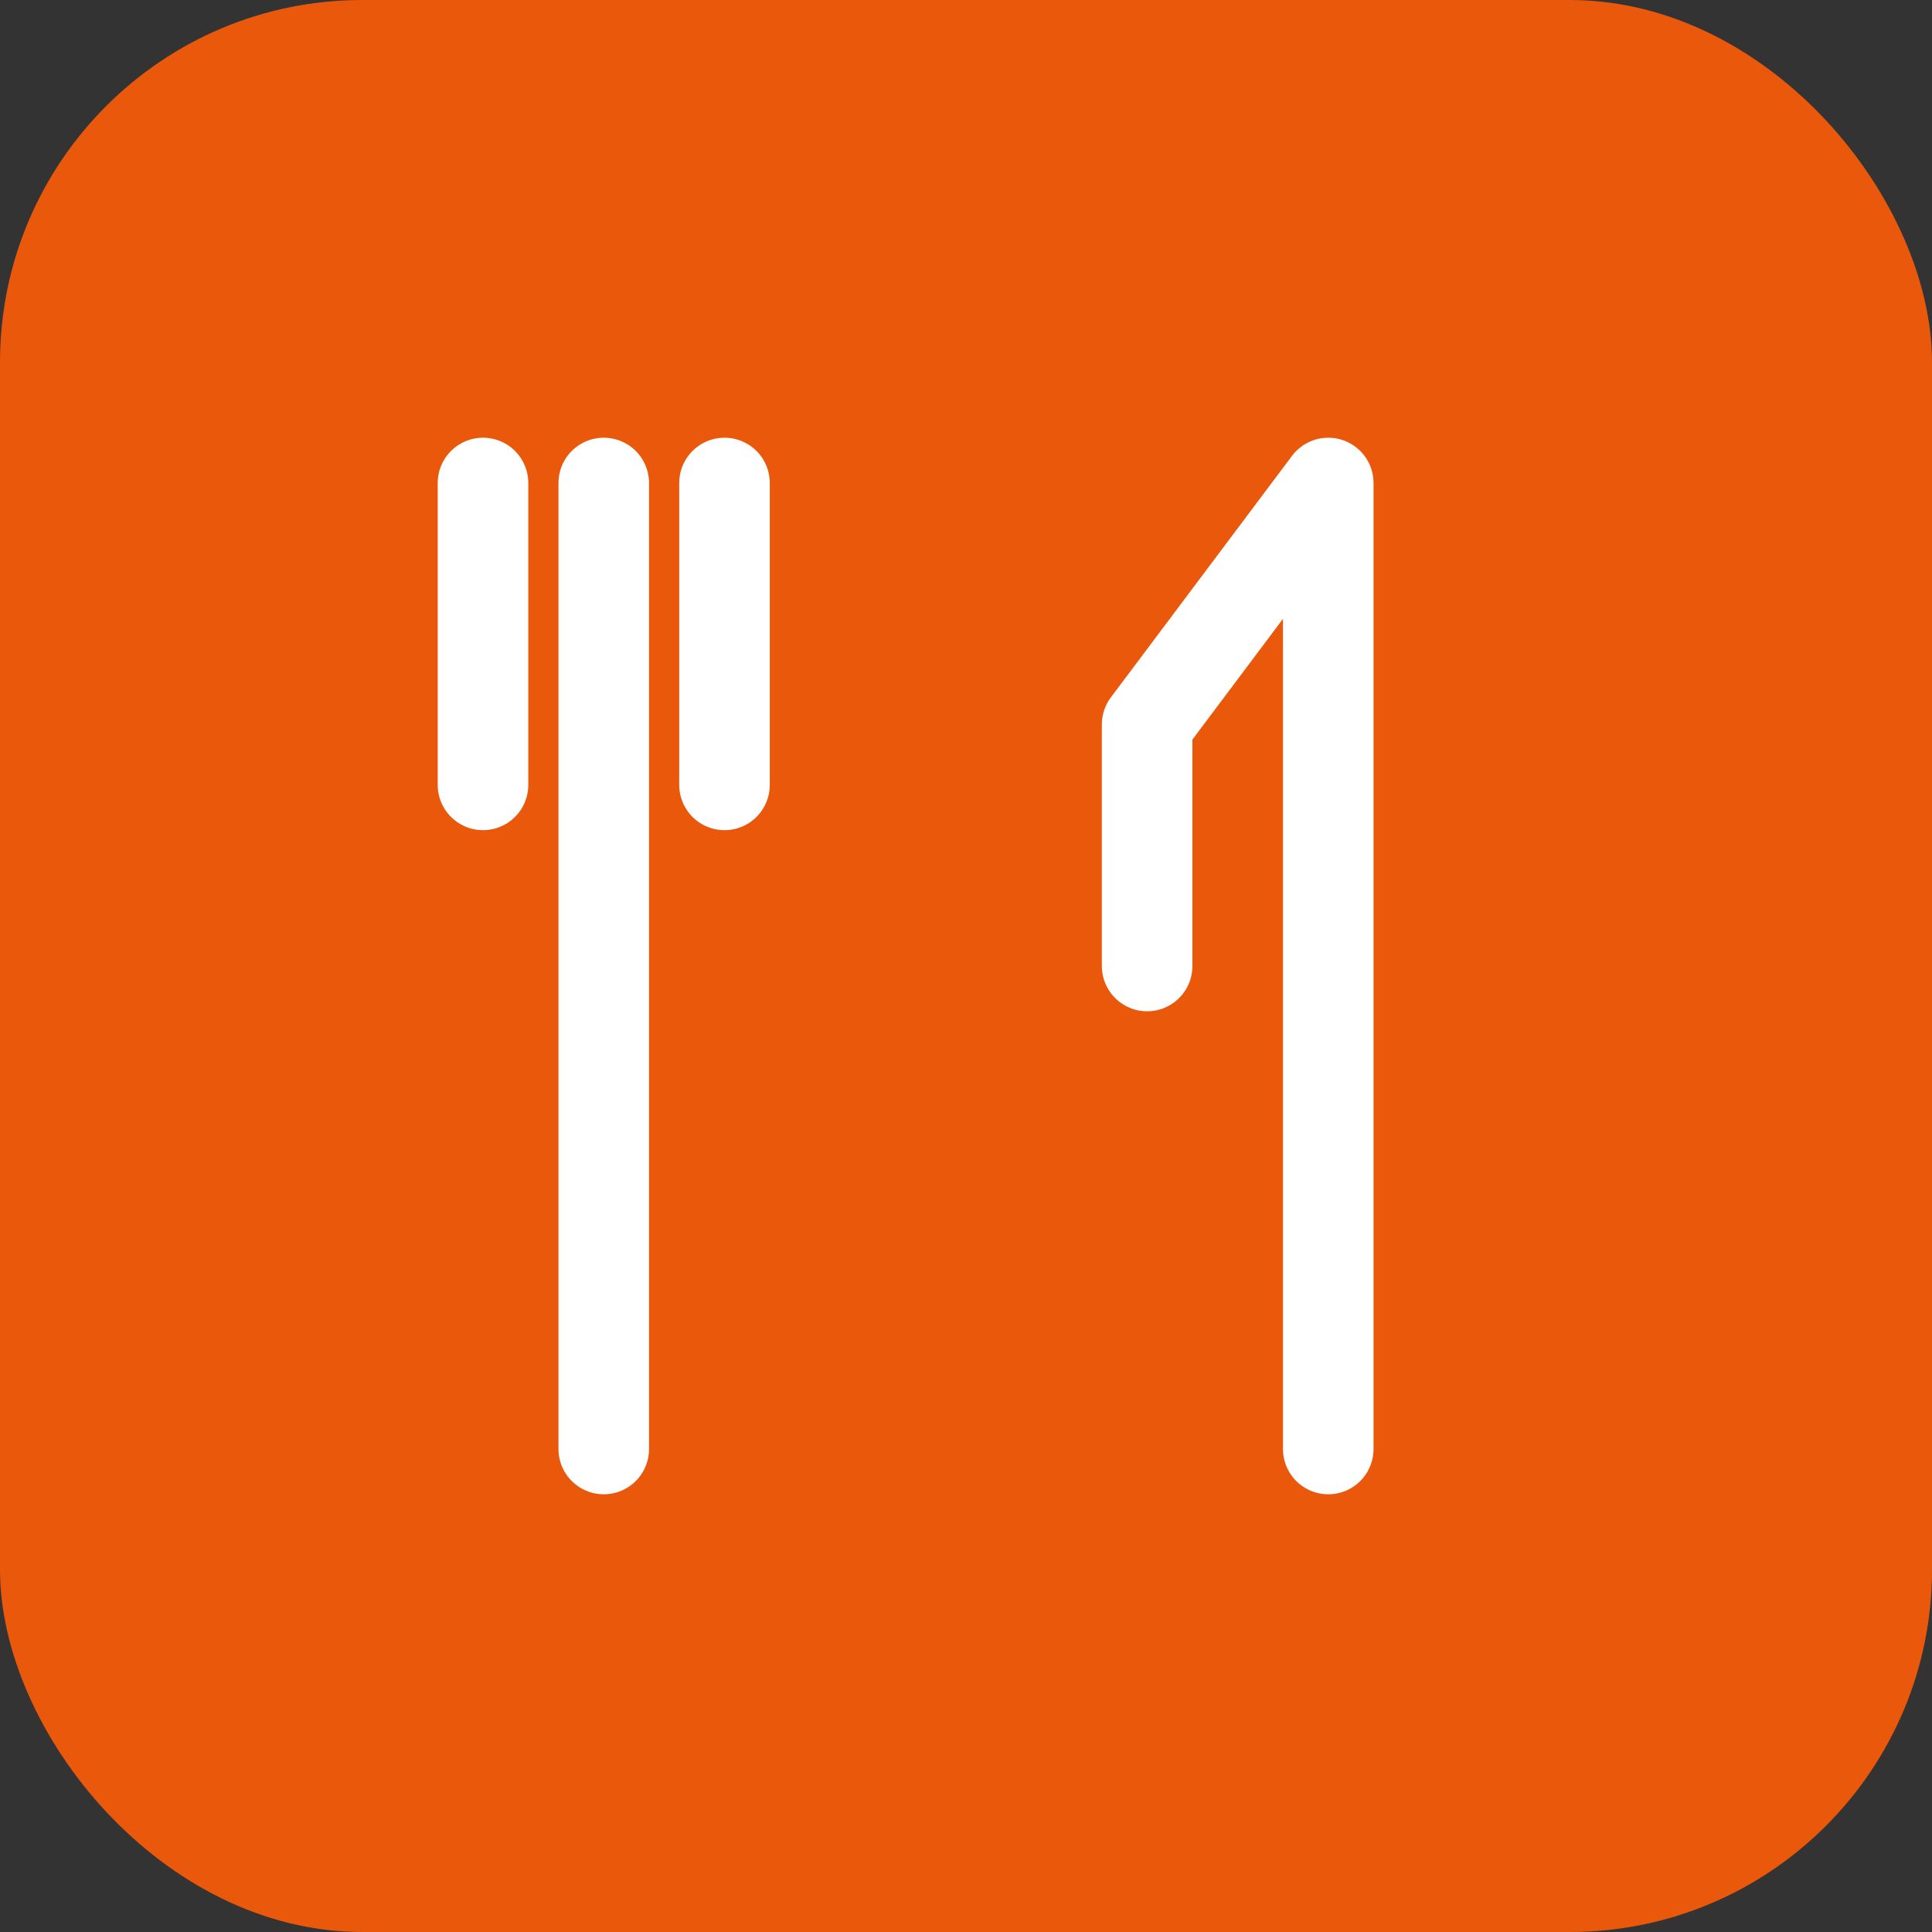
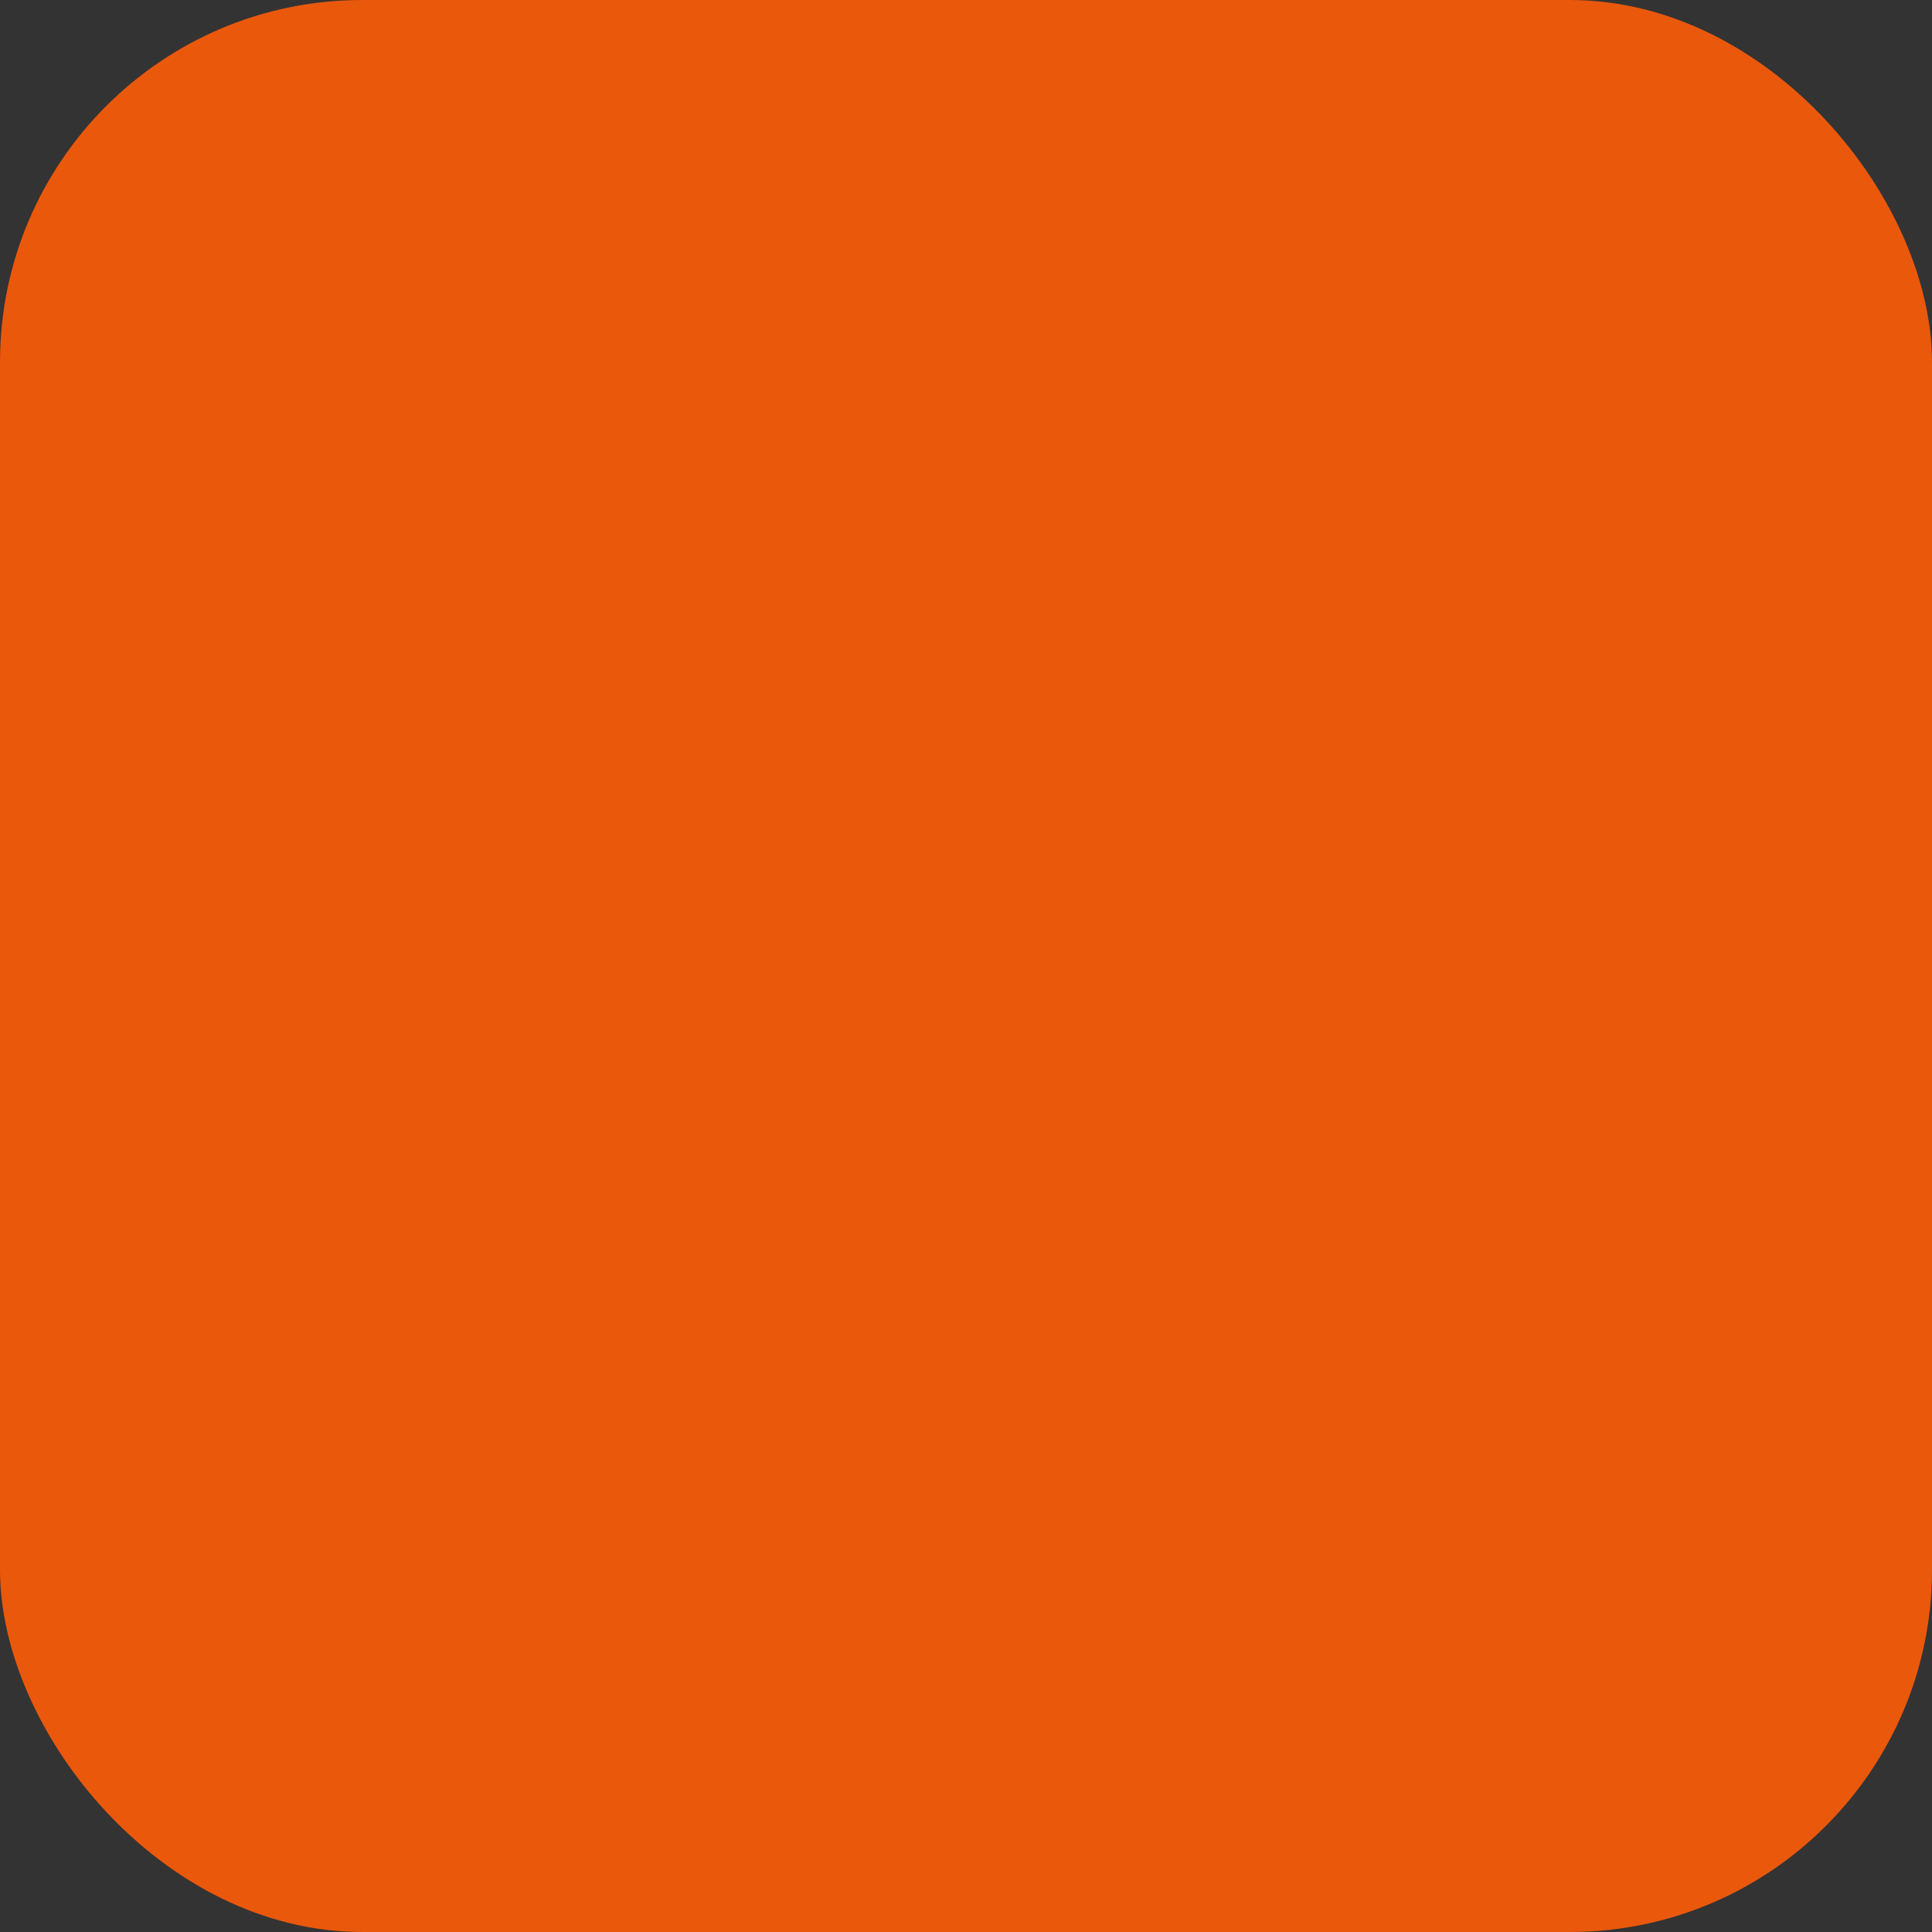
<svg xmlns="http://www.w3.org/2000/svg" viewBox="0 0 32 32">
  <rect x="0" y="0" width="32" height="32" fill="#333333" stroke="none" />
  <rect width="32" height="32" rx="6" fill="#ea580c" />
  <g transform="translate(16, 16)">
-     <path d="M -6 -8 L -6 0 M -4 -8 L -4 -3 M -8 -8 L -8 -3 M -6 0 L -6 8" stroke="white" stroke-width="1.5" stroke-linecap="round" stroke-linejoin="round" fill="none" />
-     <path d="M 6 -8 L 6 8 M 6 -8 L 3 -4 L 3 0" stroke="white" stroke-width="1.5" stroke-linecap="round" stroke-linejoin="round" fill="none" />
-   </g>
+     </g>
</svg>